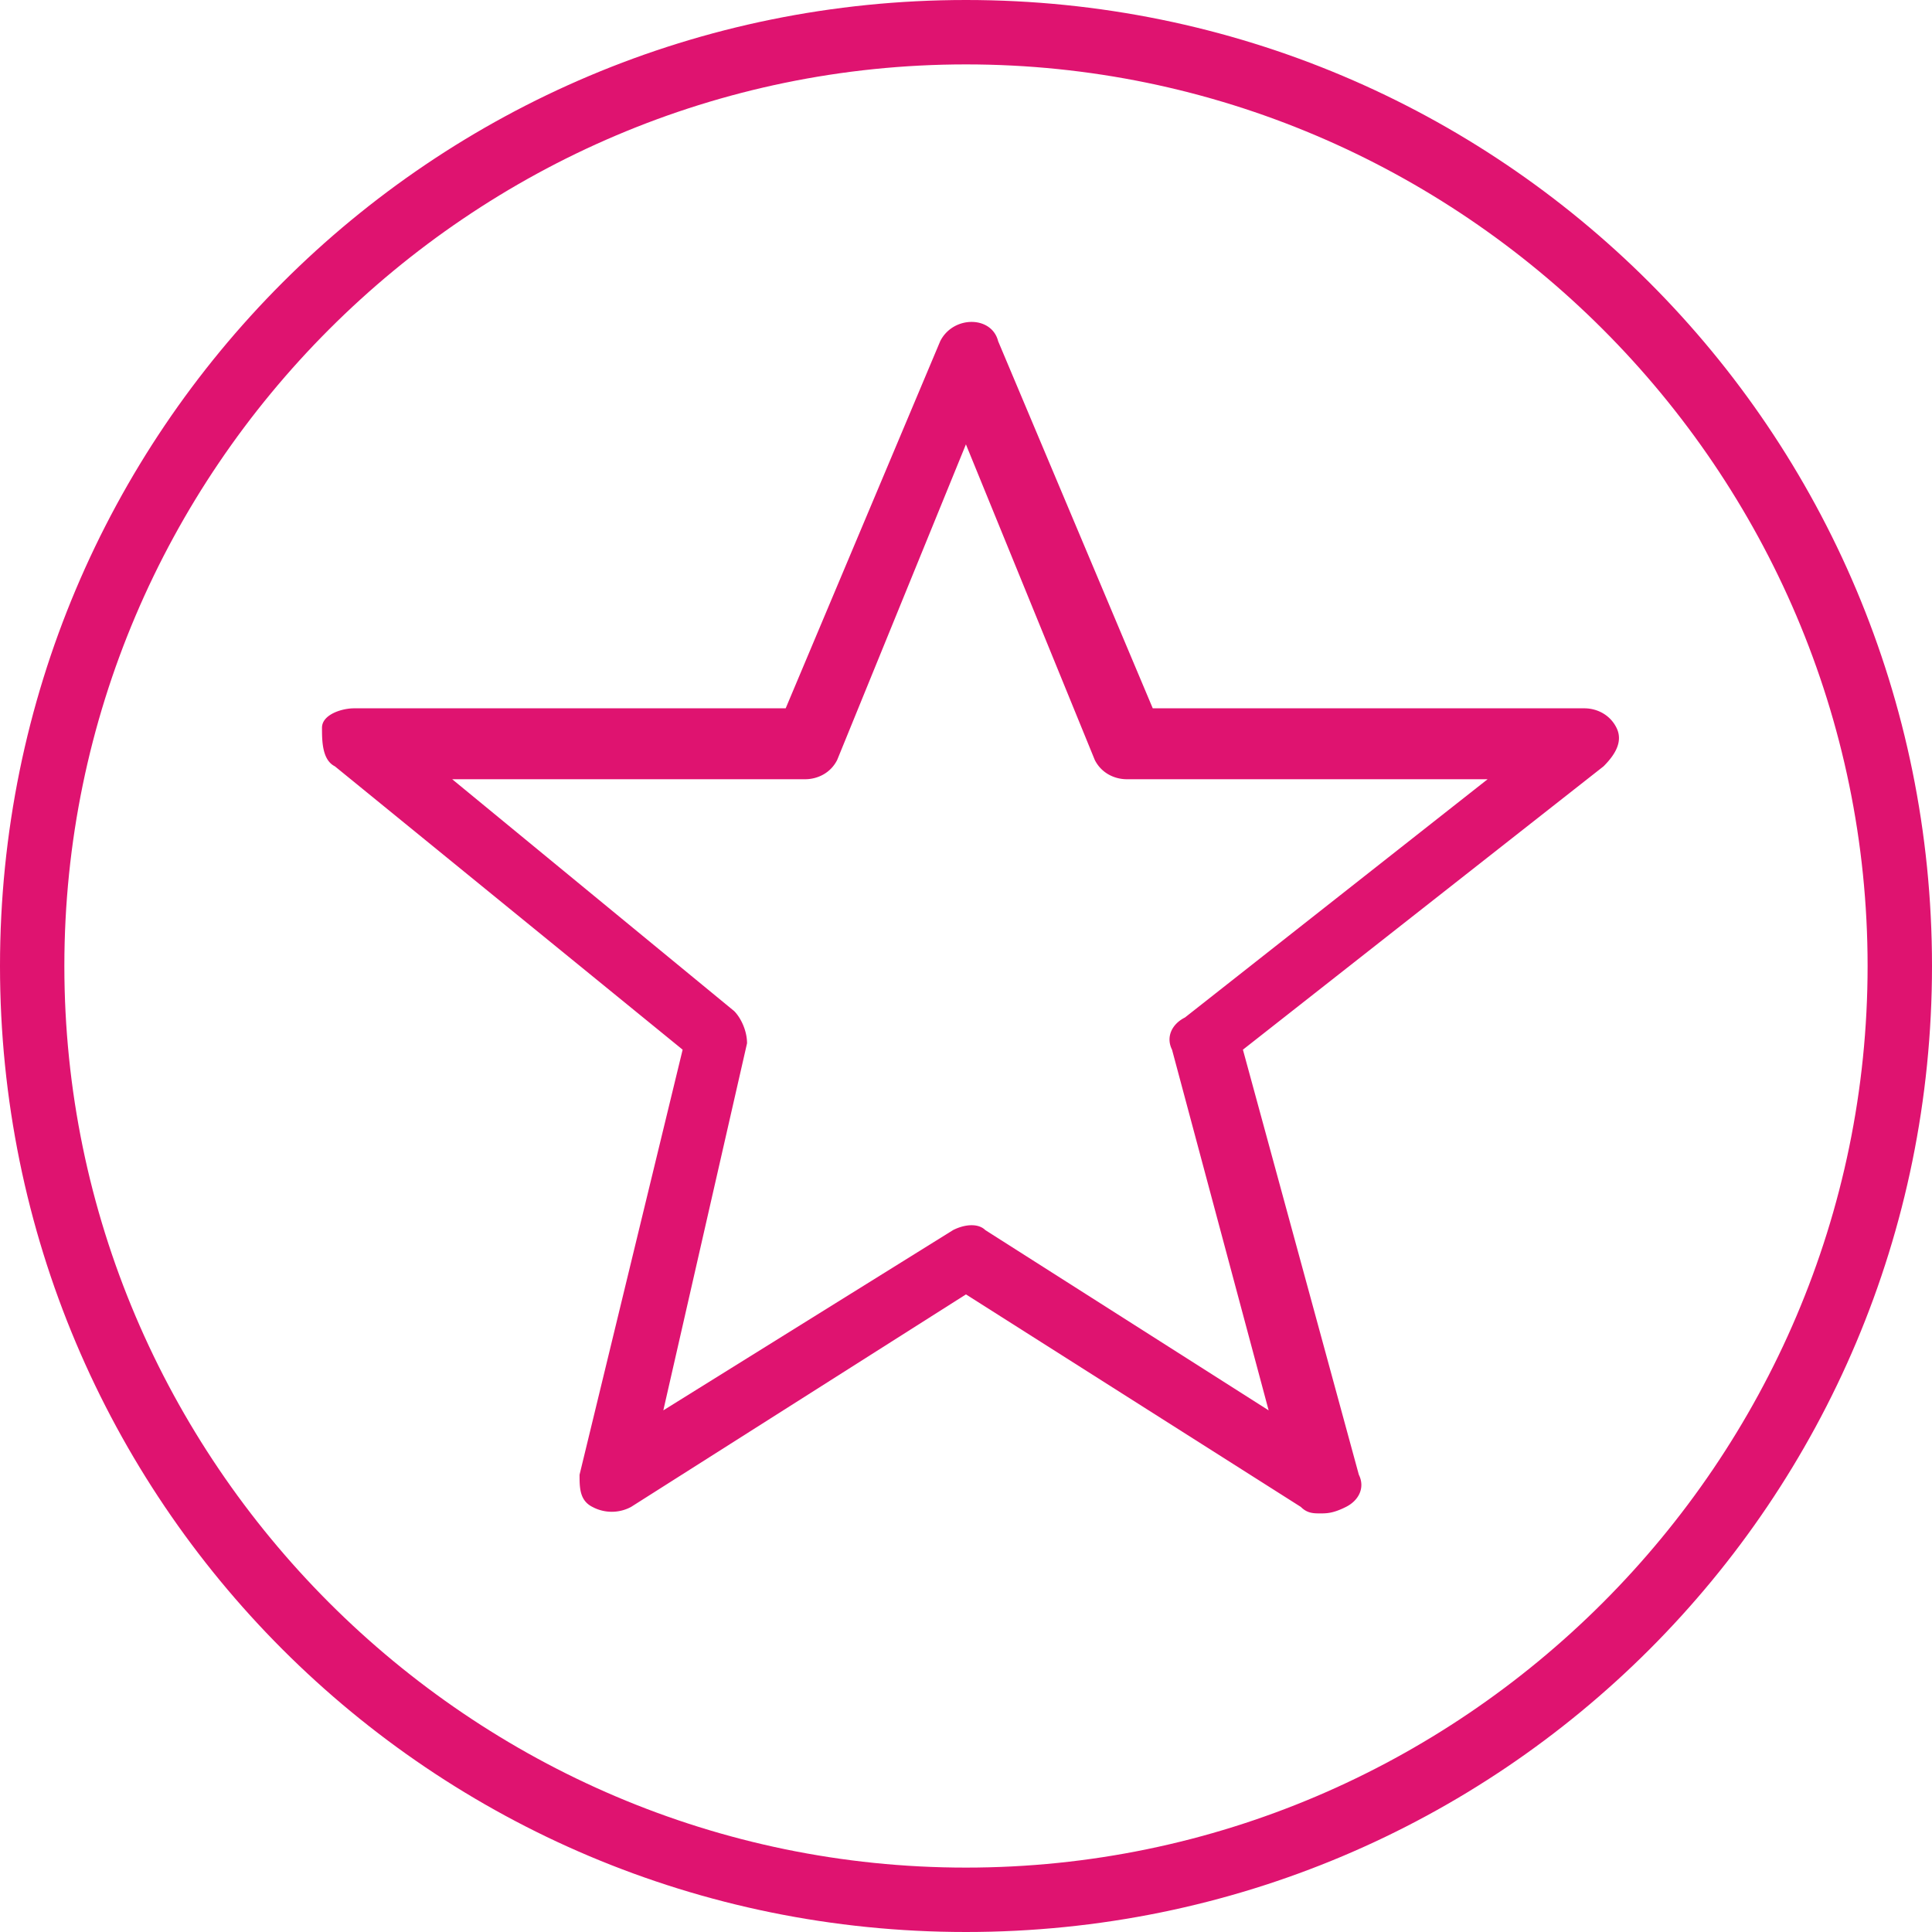
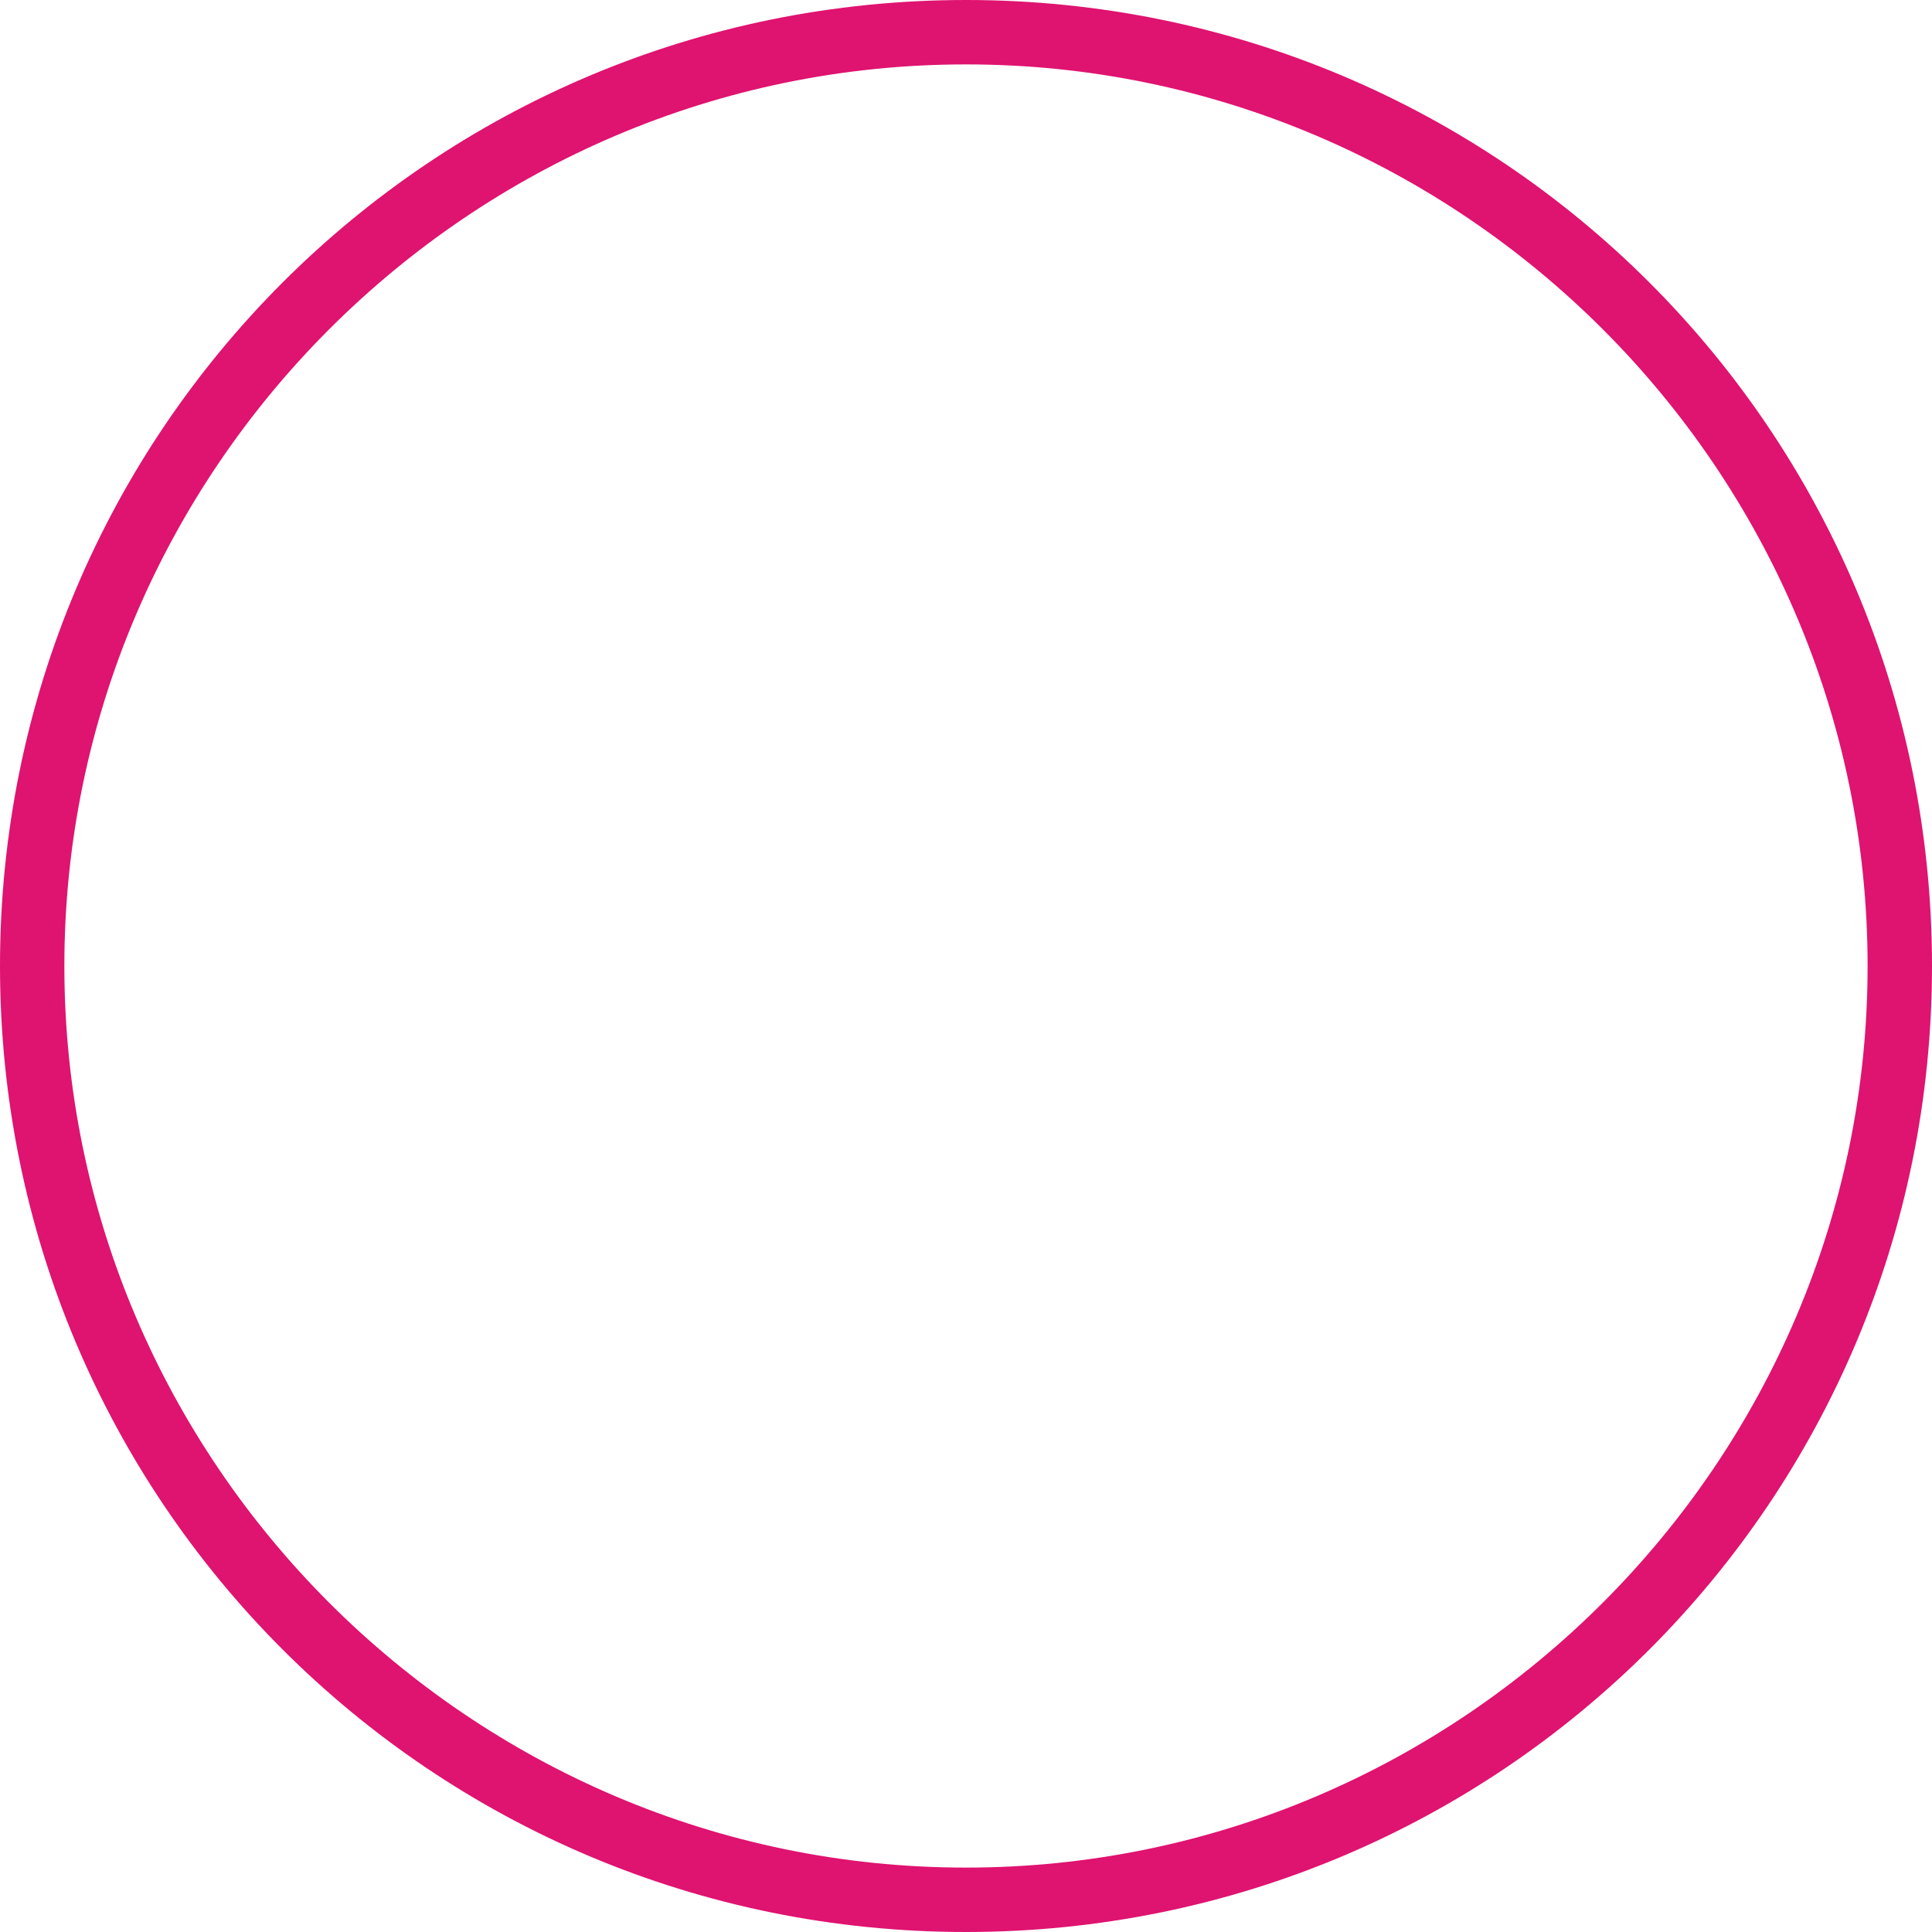
<svg xmlns="http://www.w3.org/2000/svg" width="45" height="45" viewBox="0 0 45 45">
  <g fill="#DF1370">
-     <path d="M30.749 35.25c-.15 0-.3 0-.45-.151l-7.8-4.95-7.8 4.95a.95.95 0 0 1-.9 0c-.3-.15-.3-.45-.3-.75l2.401-9.9-8.1-6.6c-.3-.15-.3-.6-.3-.9 0-.3.45-.451.75-.451H18.3l3.599-8.55c.3-.6 1.2-.6 1.35 0l3.601 8.55H36.9c.3 0 .6.151.75.451.15.3 0 .6-.3.9l-8.4 6.6 2.7 9.9c.15.3 0 .6-.3.75-.301.151-.451.151-.601.151zM10.35 18l6.75 5.55c.15.15.3.45.3.75l-1.95 8.55 6.749-4.199c.3-.151.6-.151.75 0l6.6 4.199-2.25-8.4c-.15-.3 0-.6.3-.75l7.05-5.55h-8.4c-.3 0-.6-.15-.75-.45l-3.001-7.35L19.5 17.7c-.15.3-.45.45-.75.45h-8.4V18z" />
    <path d="M22.499 45C10.05 45 0 34.95 0 22.5 0 10.049 10.05 0 22.499 0 34.95 0 45 10.049 45 22.5 45 34.95 34.95 45 22.499 45zm0-43.5c-11.55 0-21 9.45-21 21s9.45 21 21 21c11.551 0 21.001-9.45 21.001-21 0-11.551-9.45-21-21.001-21z" />
  </g>
</svg>